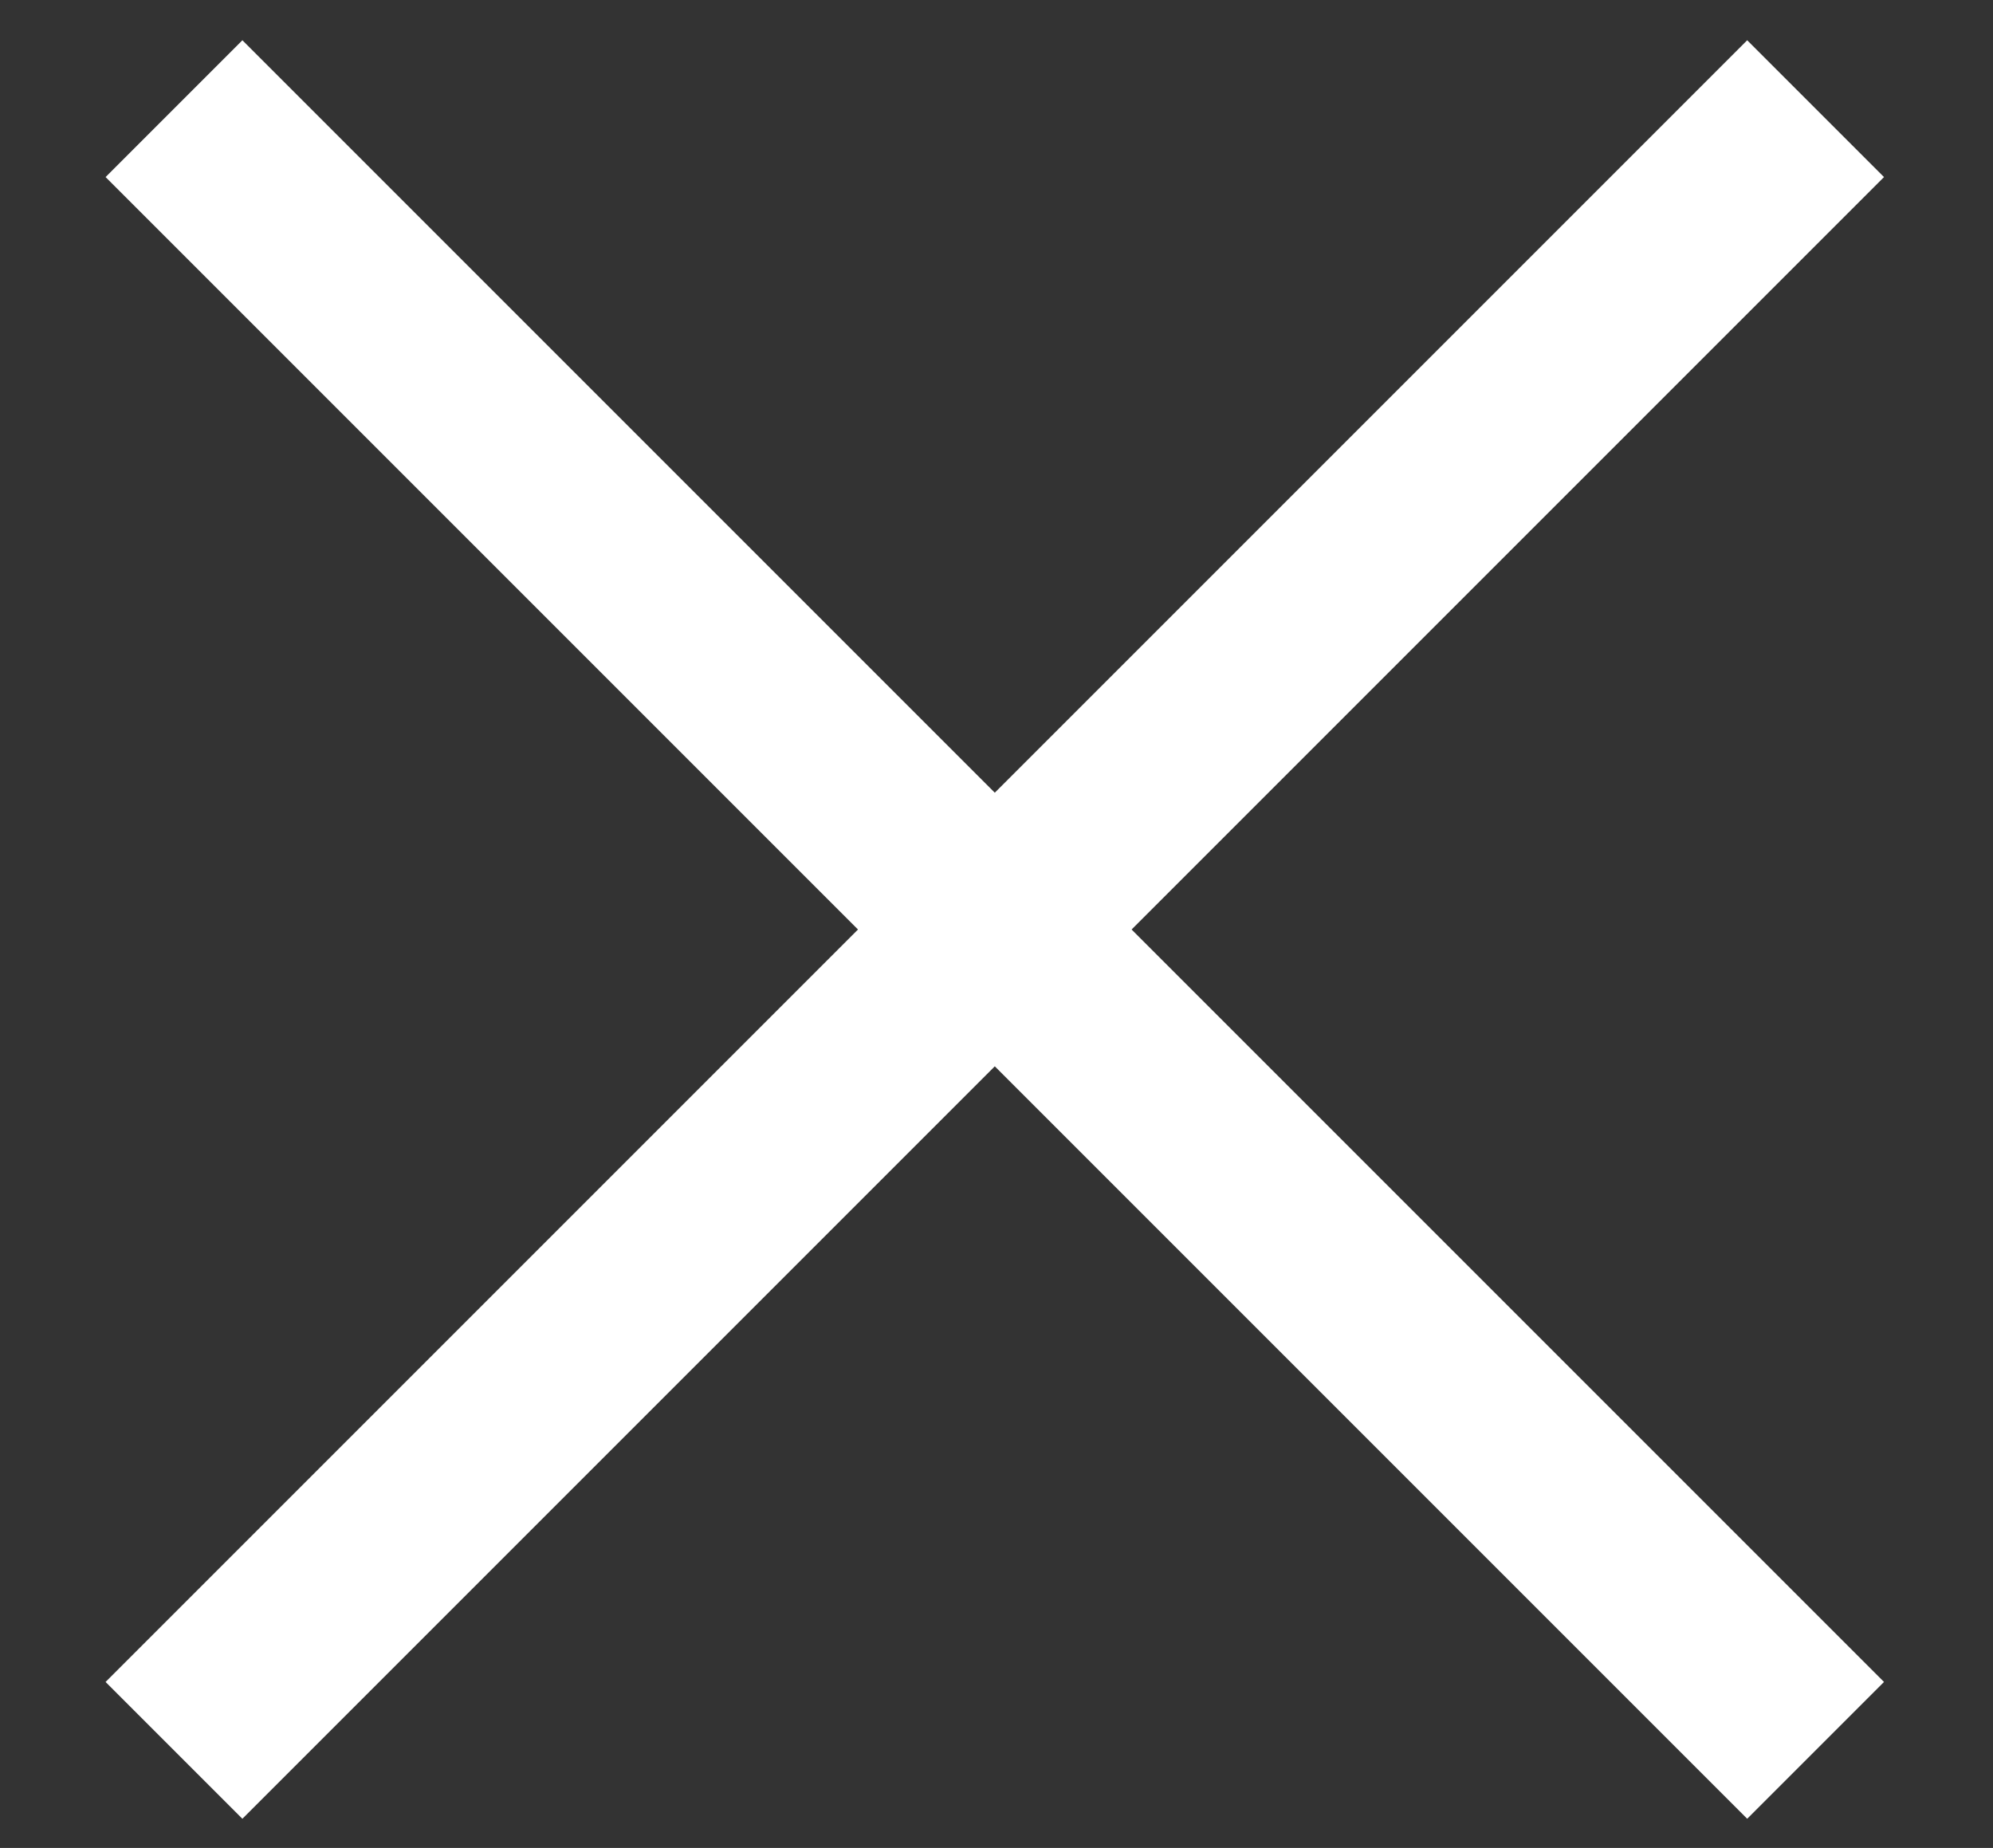
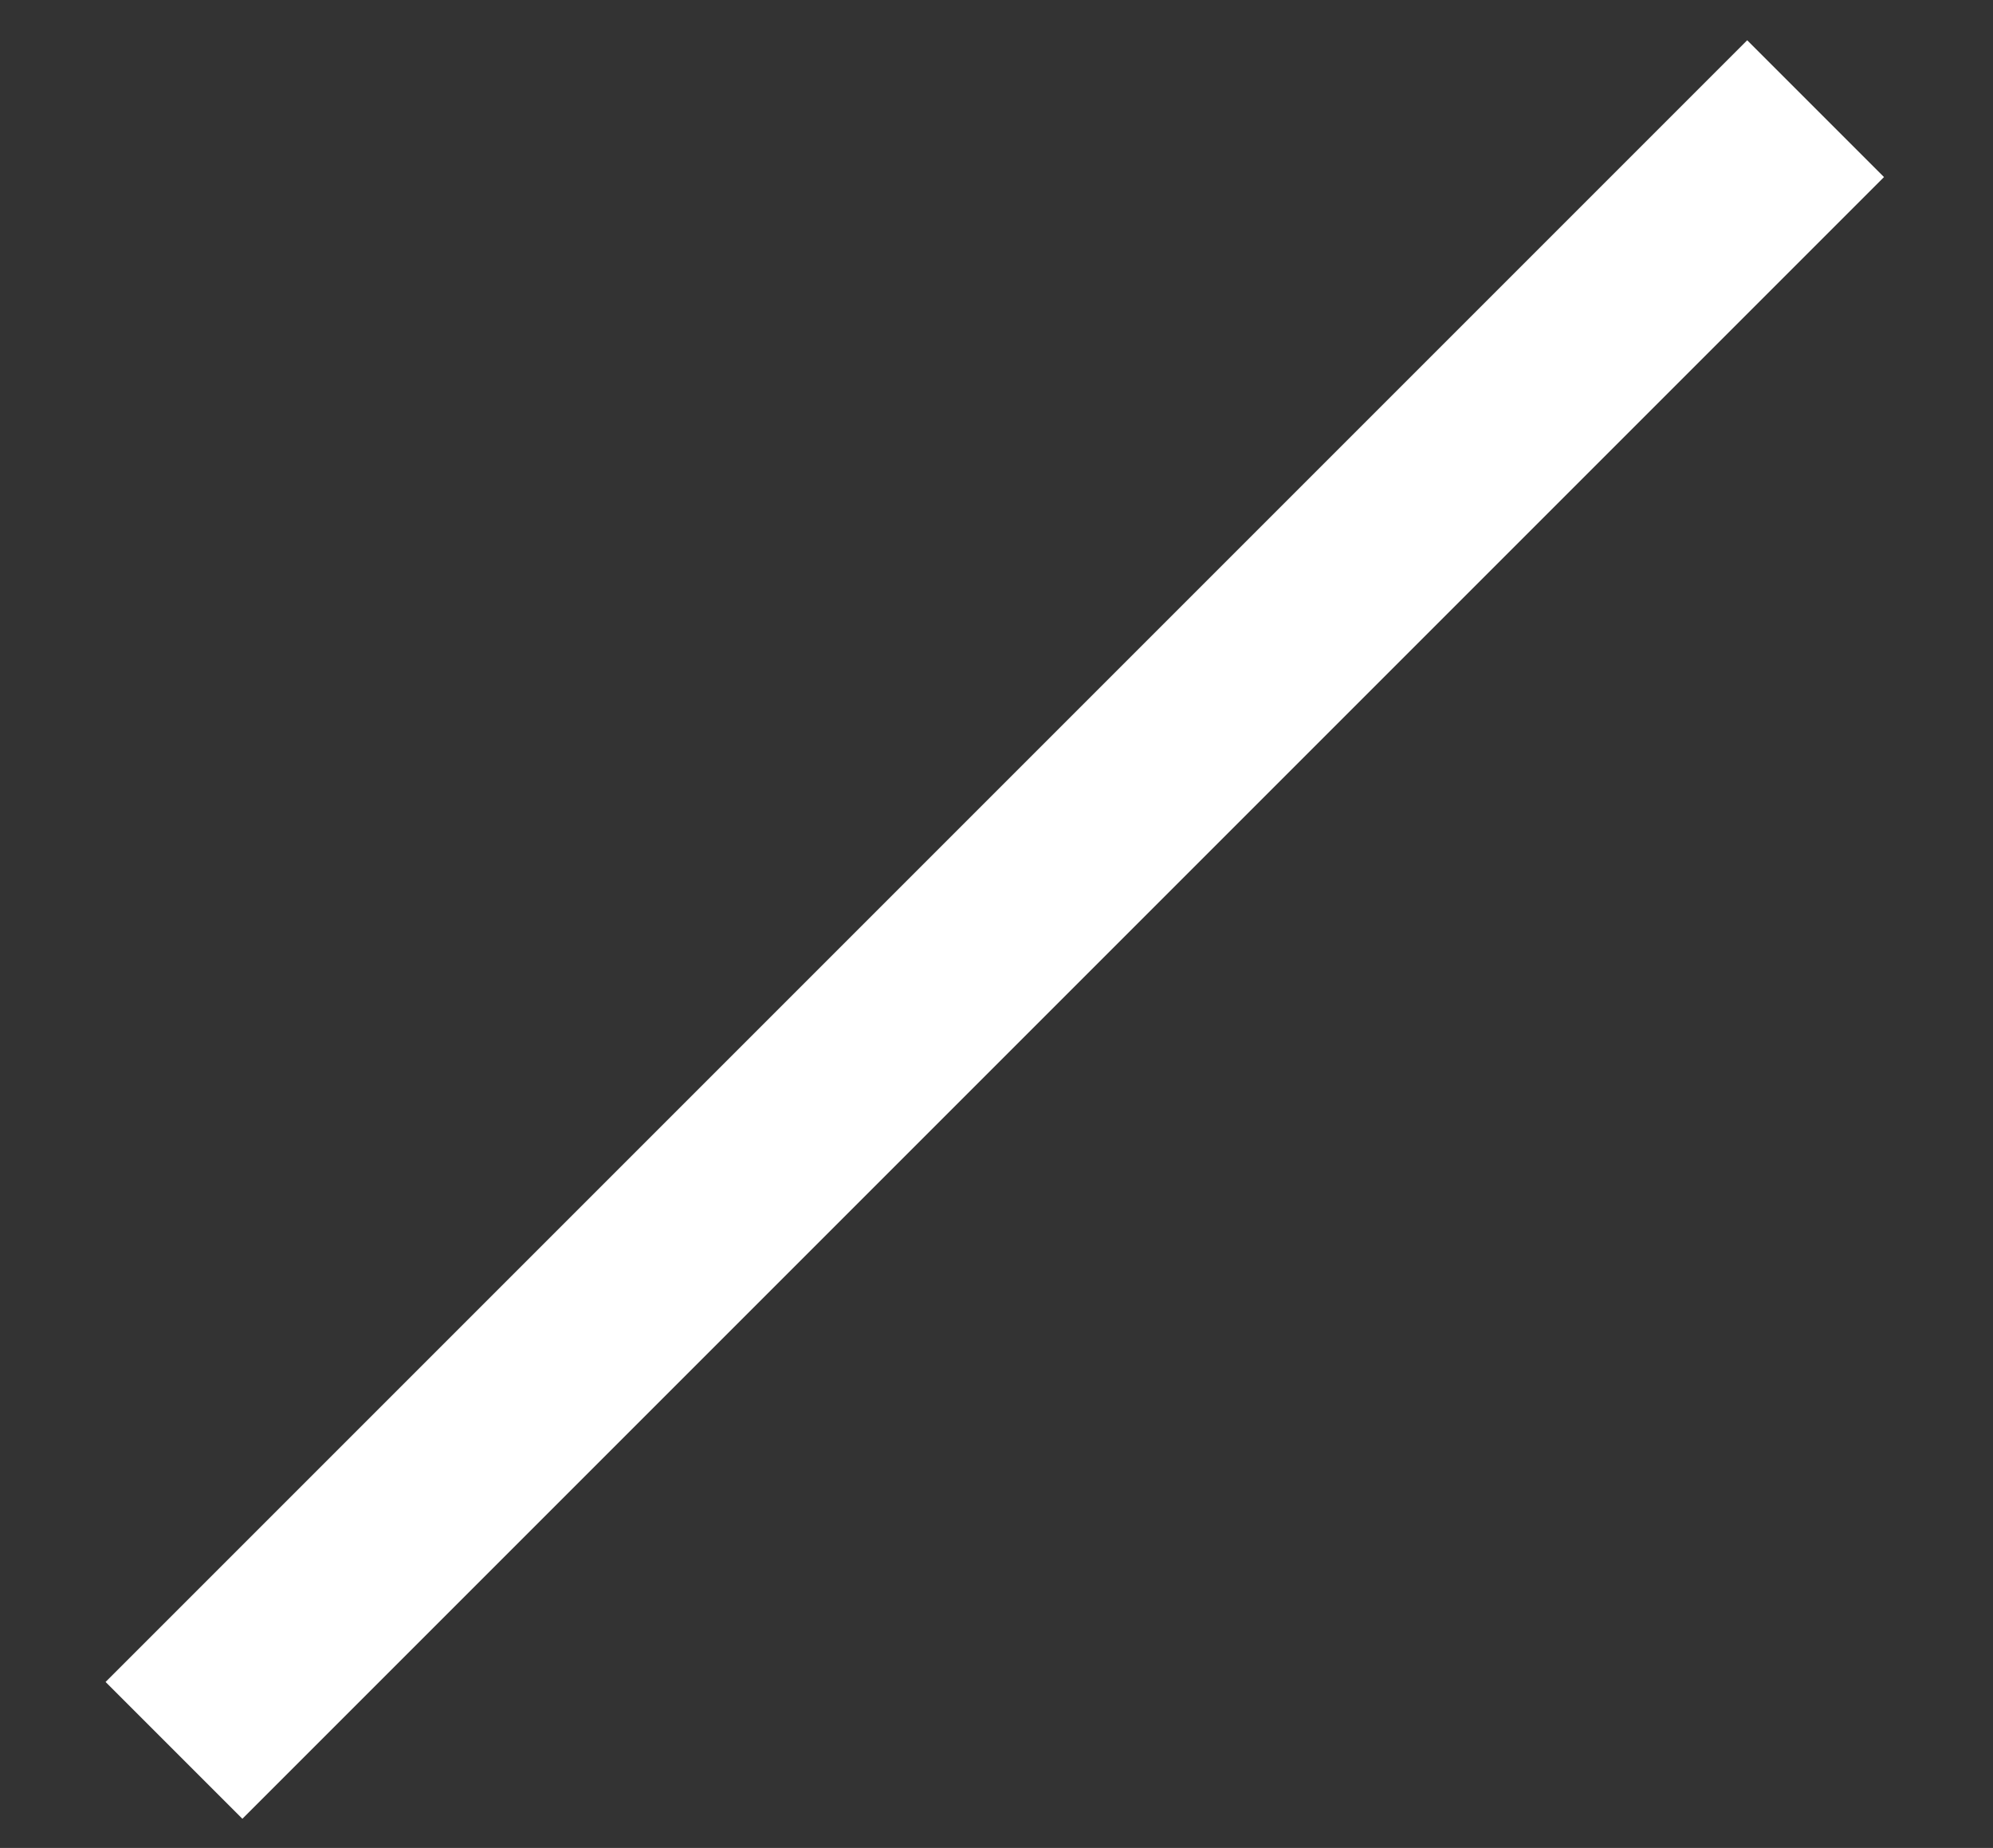
<svg xmlns="http://www.w3.org/2000/svg" enable-background="new 0 0 20.6 19.1" viewBox="0 0 20.6 19.1">
  <rect x="0" y="0" width="20.6" height="19.1" fill="#333333" stroke="none" />
  <g fill="#fff">
    <path d="m-1.7 8.6h24v2h-24z" transform="matrix(.707 -.707 .707 .707 -3.787 10.102)" />
-     <path d="m9.3-2.4h2v24h-2z" transform="matrix(.707 -.707 .707 .707 -3.787 10.102)" />
  </g>
</svg>